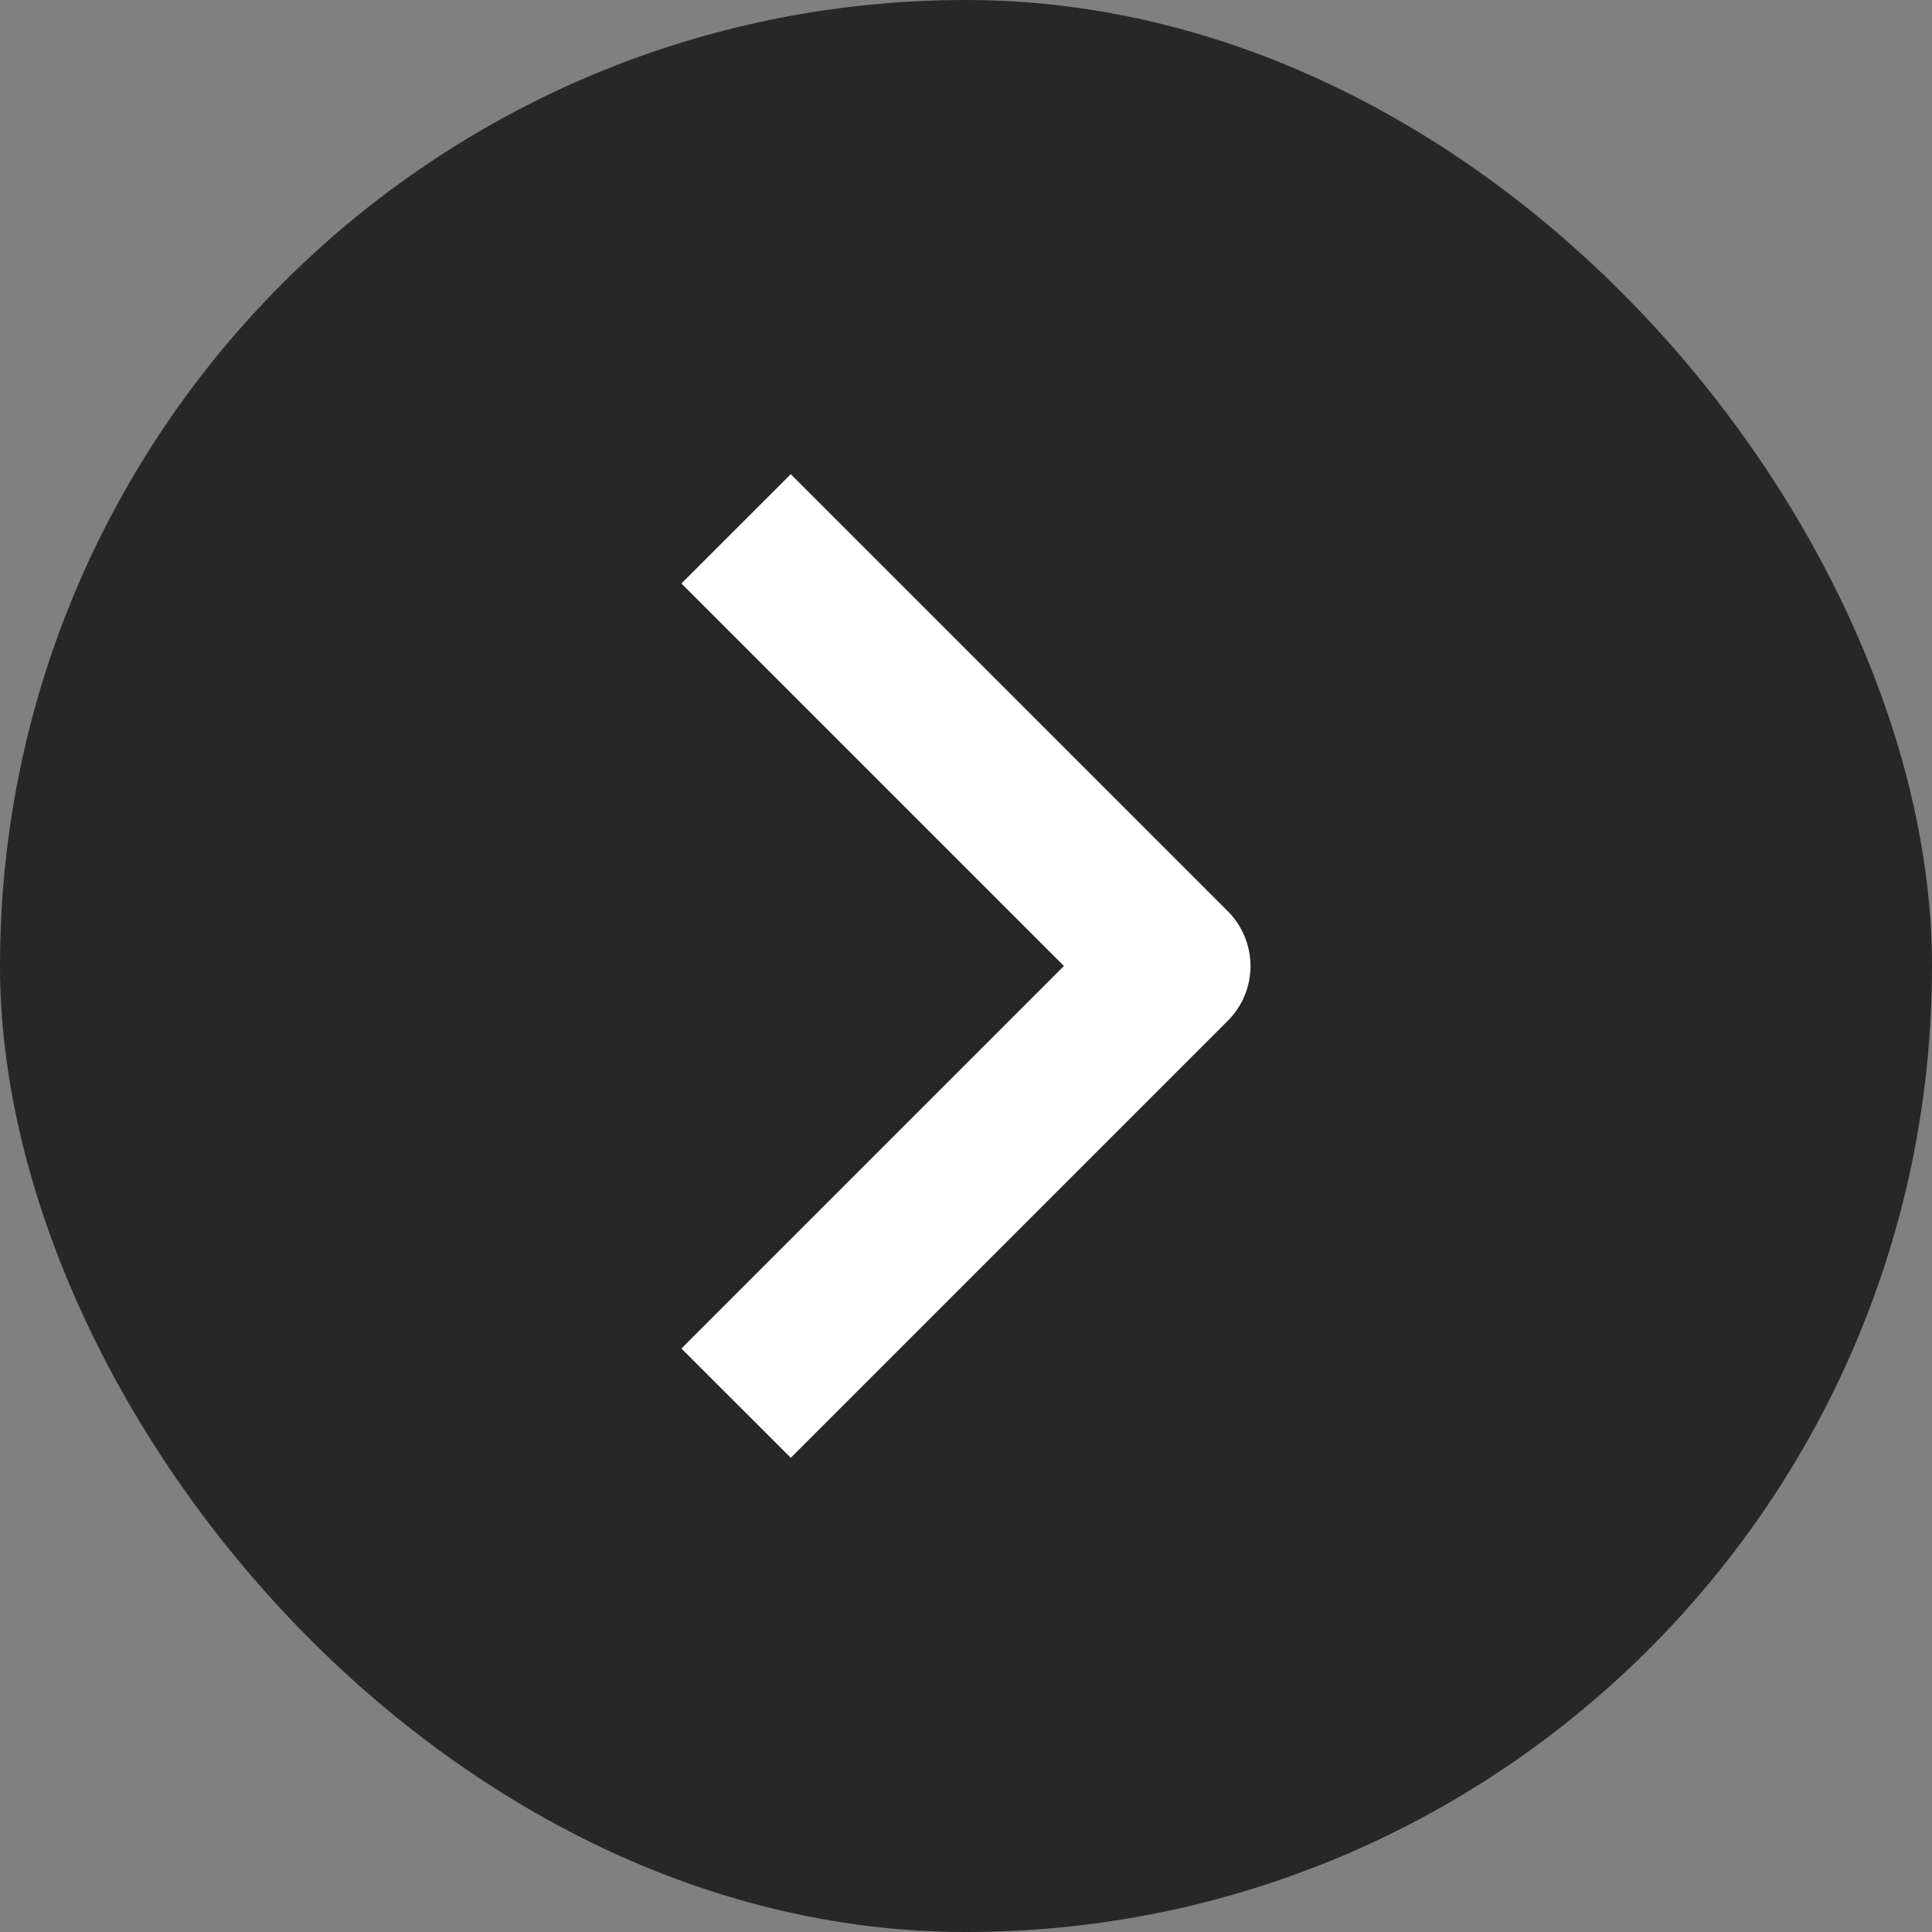
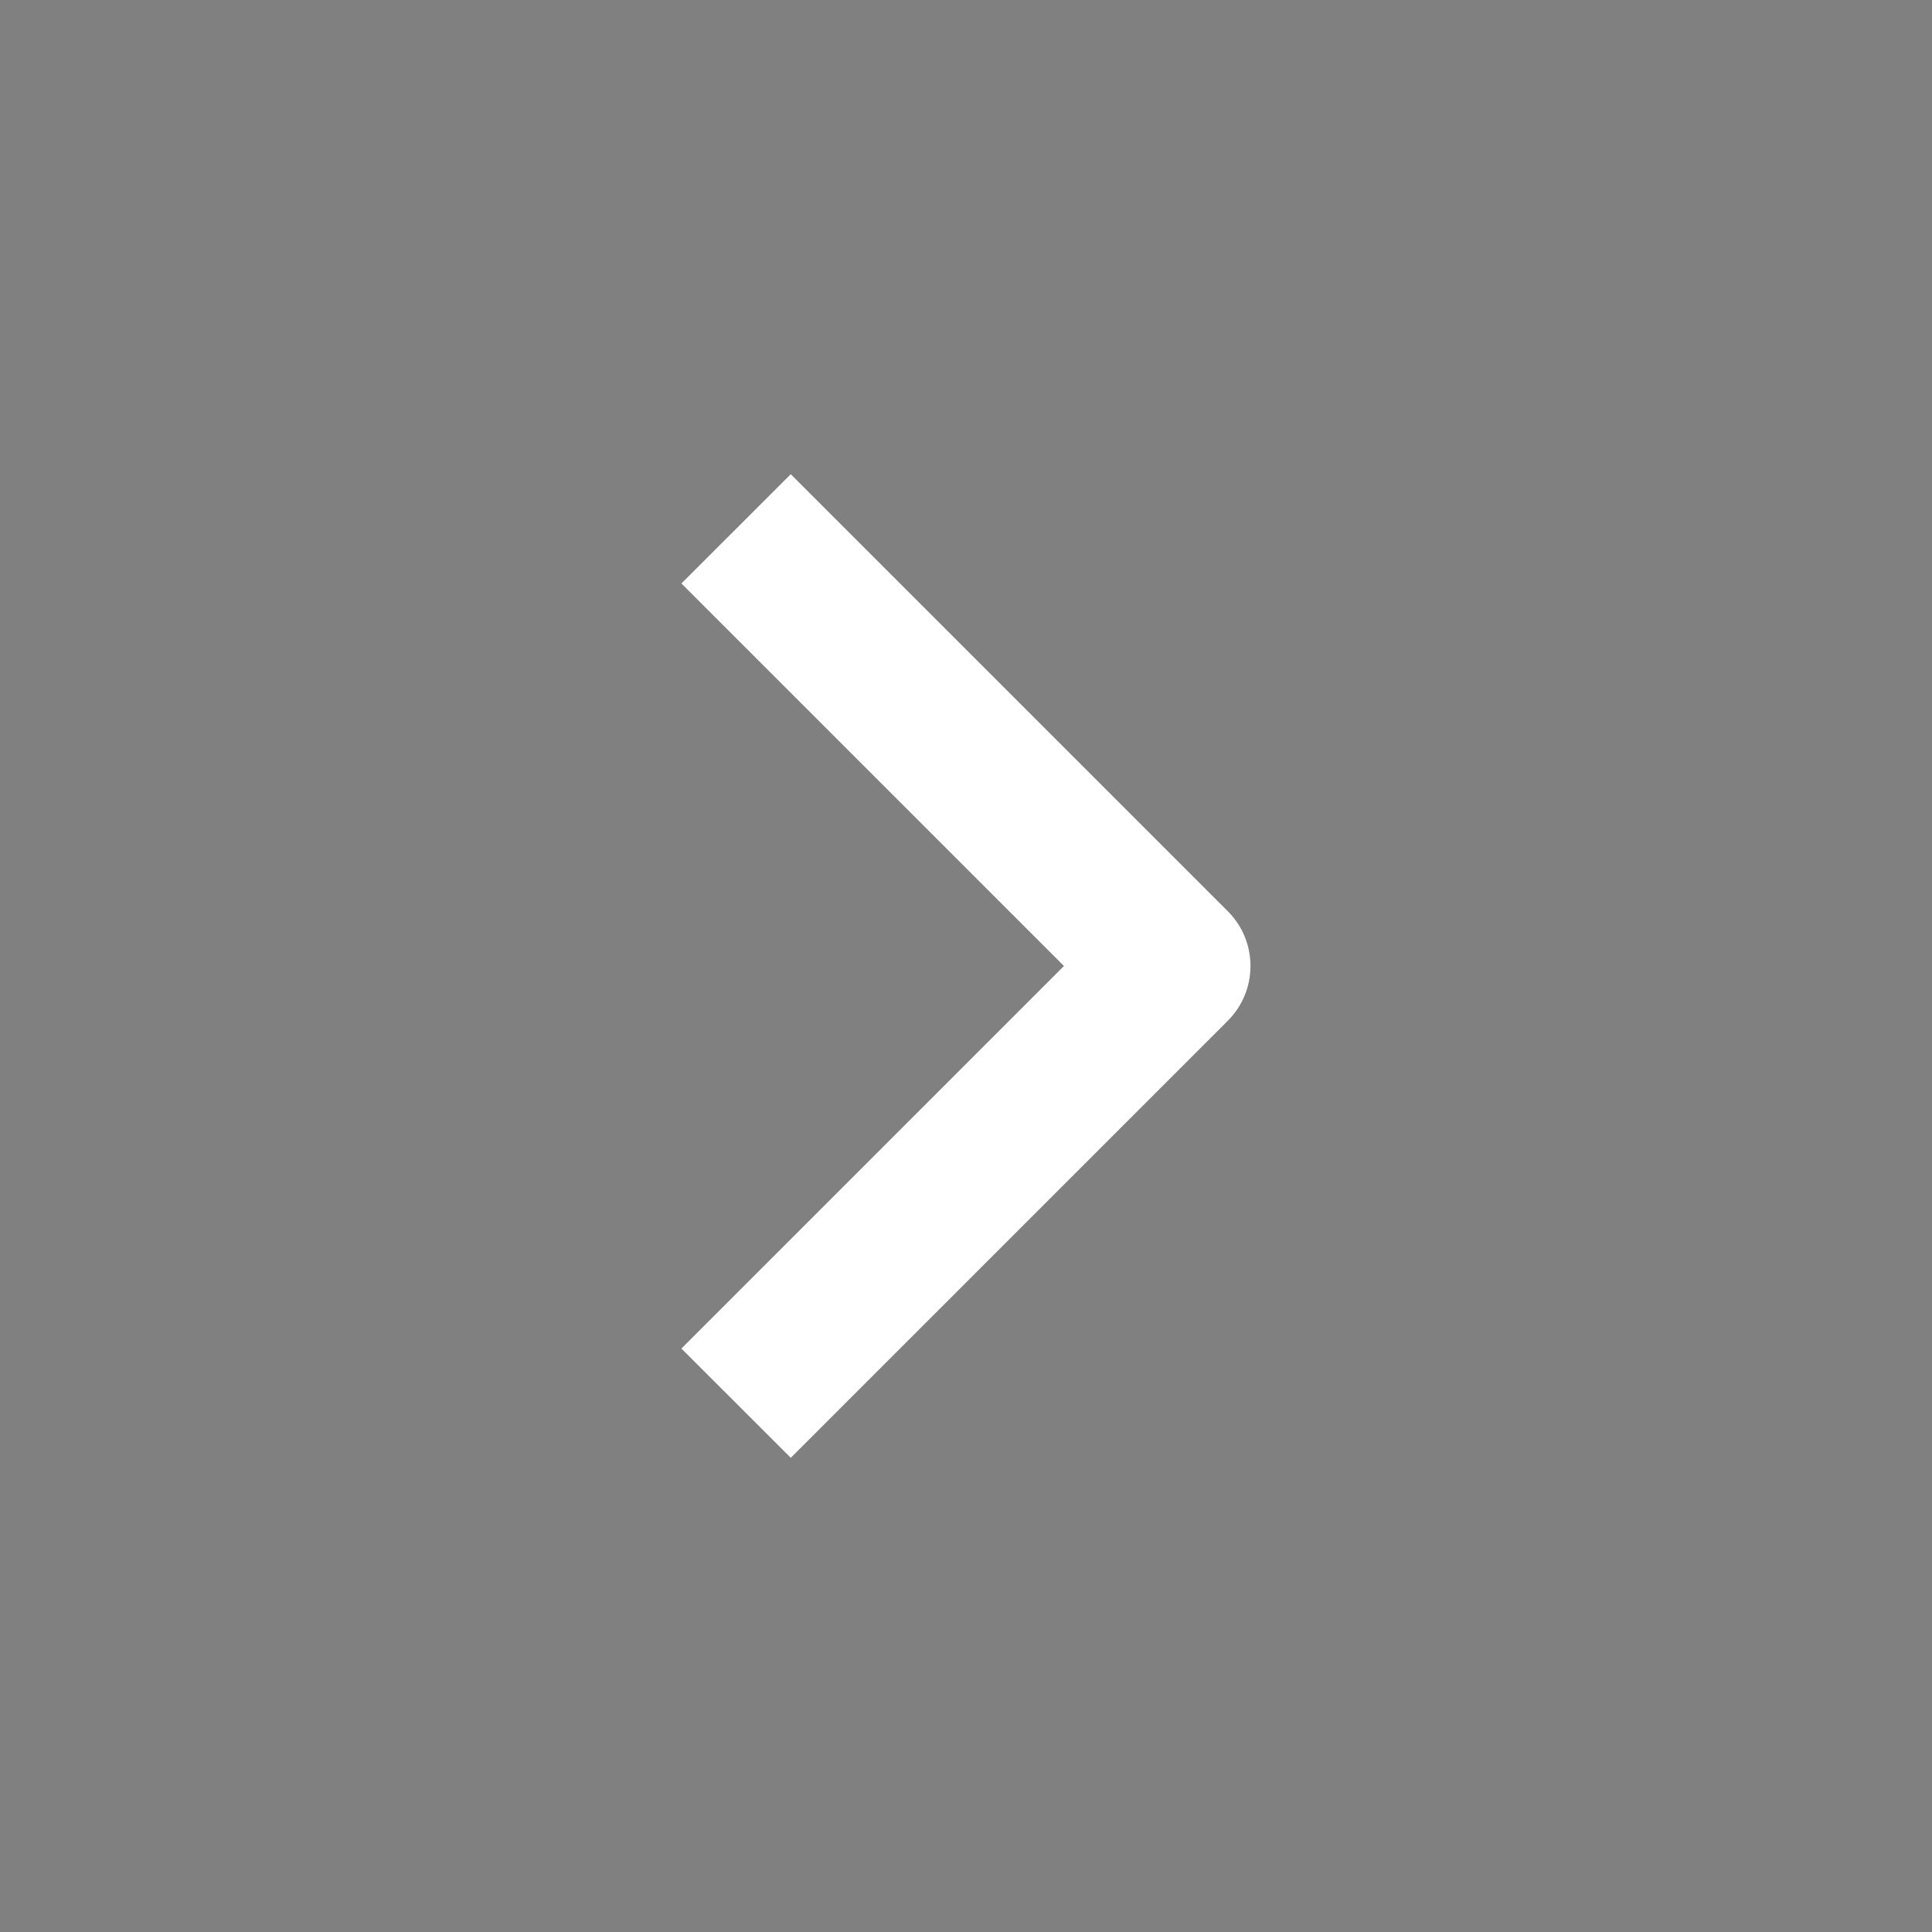
<svg xmlns="http://www.w3.org/2000/svg" fill="none" height="100%" overflow="visible" preserveAspectRatio="none" style="display: block;" viewBox="0 0 20 20" width="100%">
  <rect x="0" y="0" width="20" height="20" fill="#808080" stroke="none" />
  <g id="Frame 2147224357">
-     <rect fill="#272727" height="20" rx="10" width="20" />
    <path clip-rule="evenodd" d="M12.711 10.566L8.186 15.091L7.054 13.96L11.014 10L7.054 6.04L8.186 4.909L12.711 9.434C12.861 9.584 12.945 9.788 12.945 10C12.945 10.212 12.861 10.416 12.711 10.566Z" fill="white" fill-rule="evenodd" id="Vector" />
  </g>
</svg>